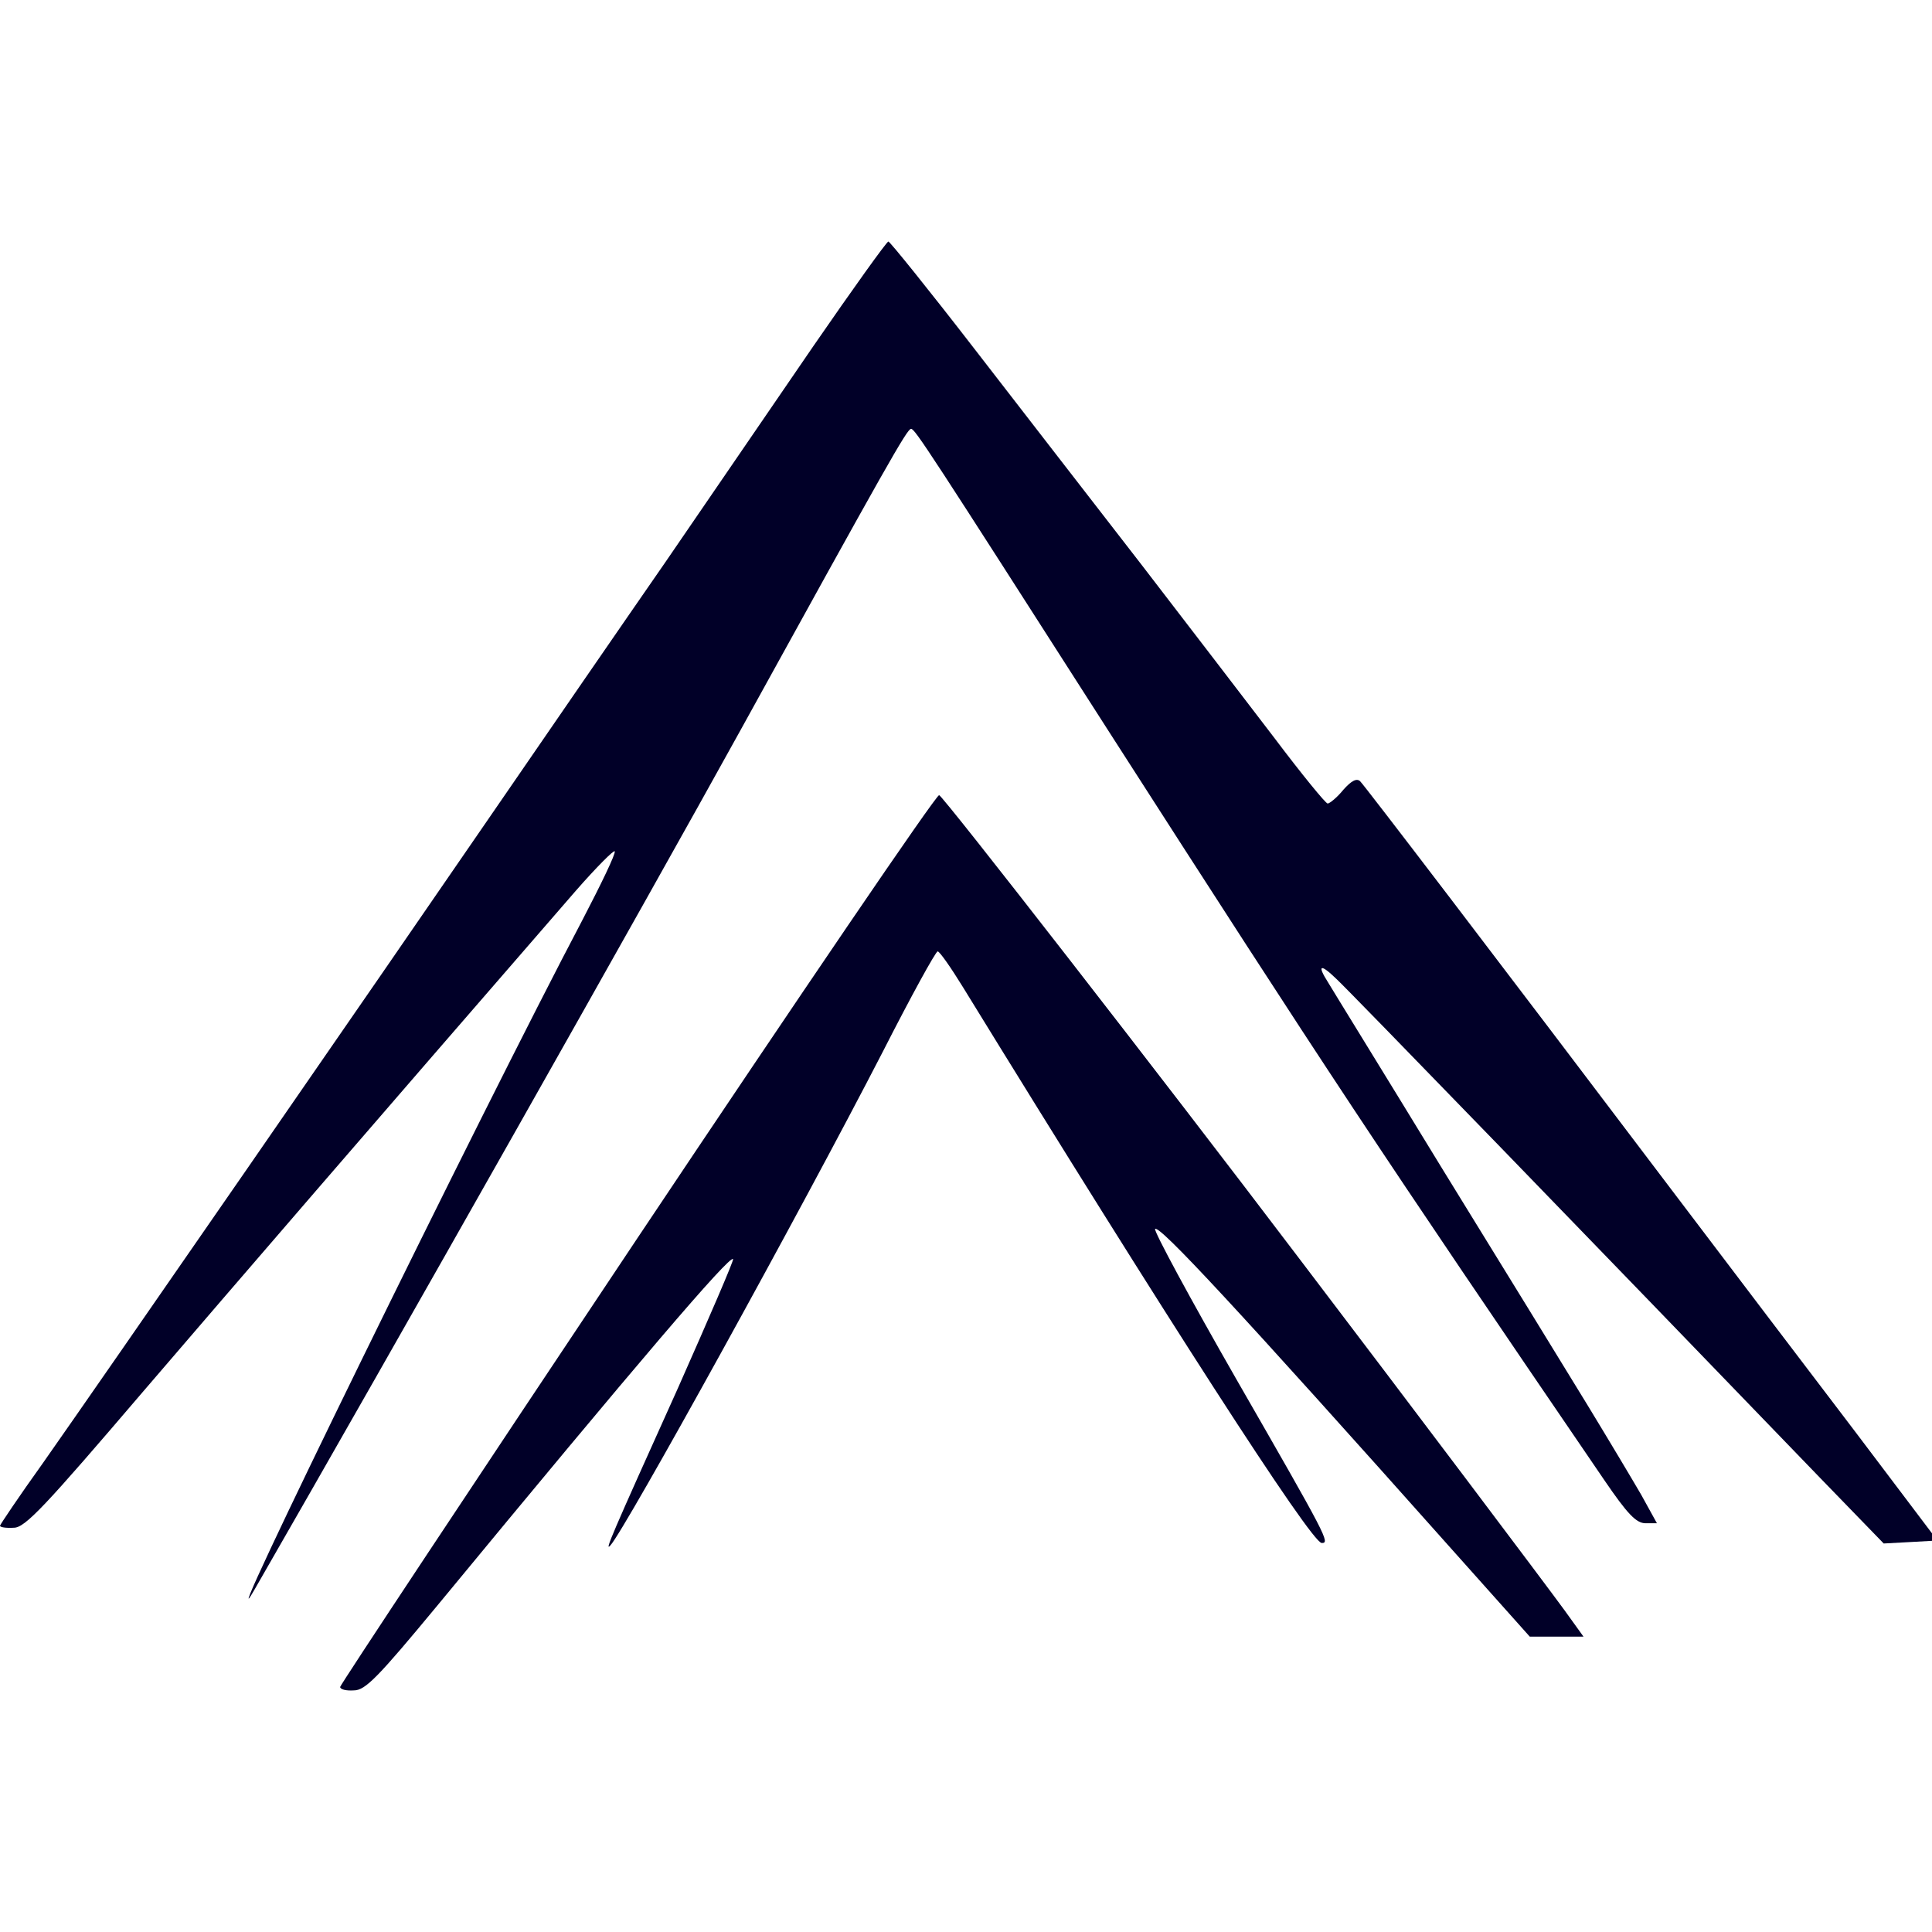
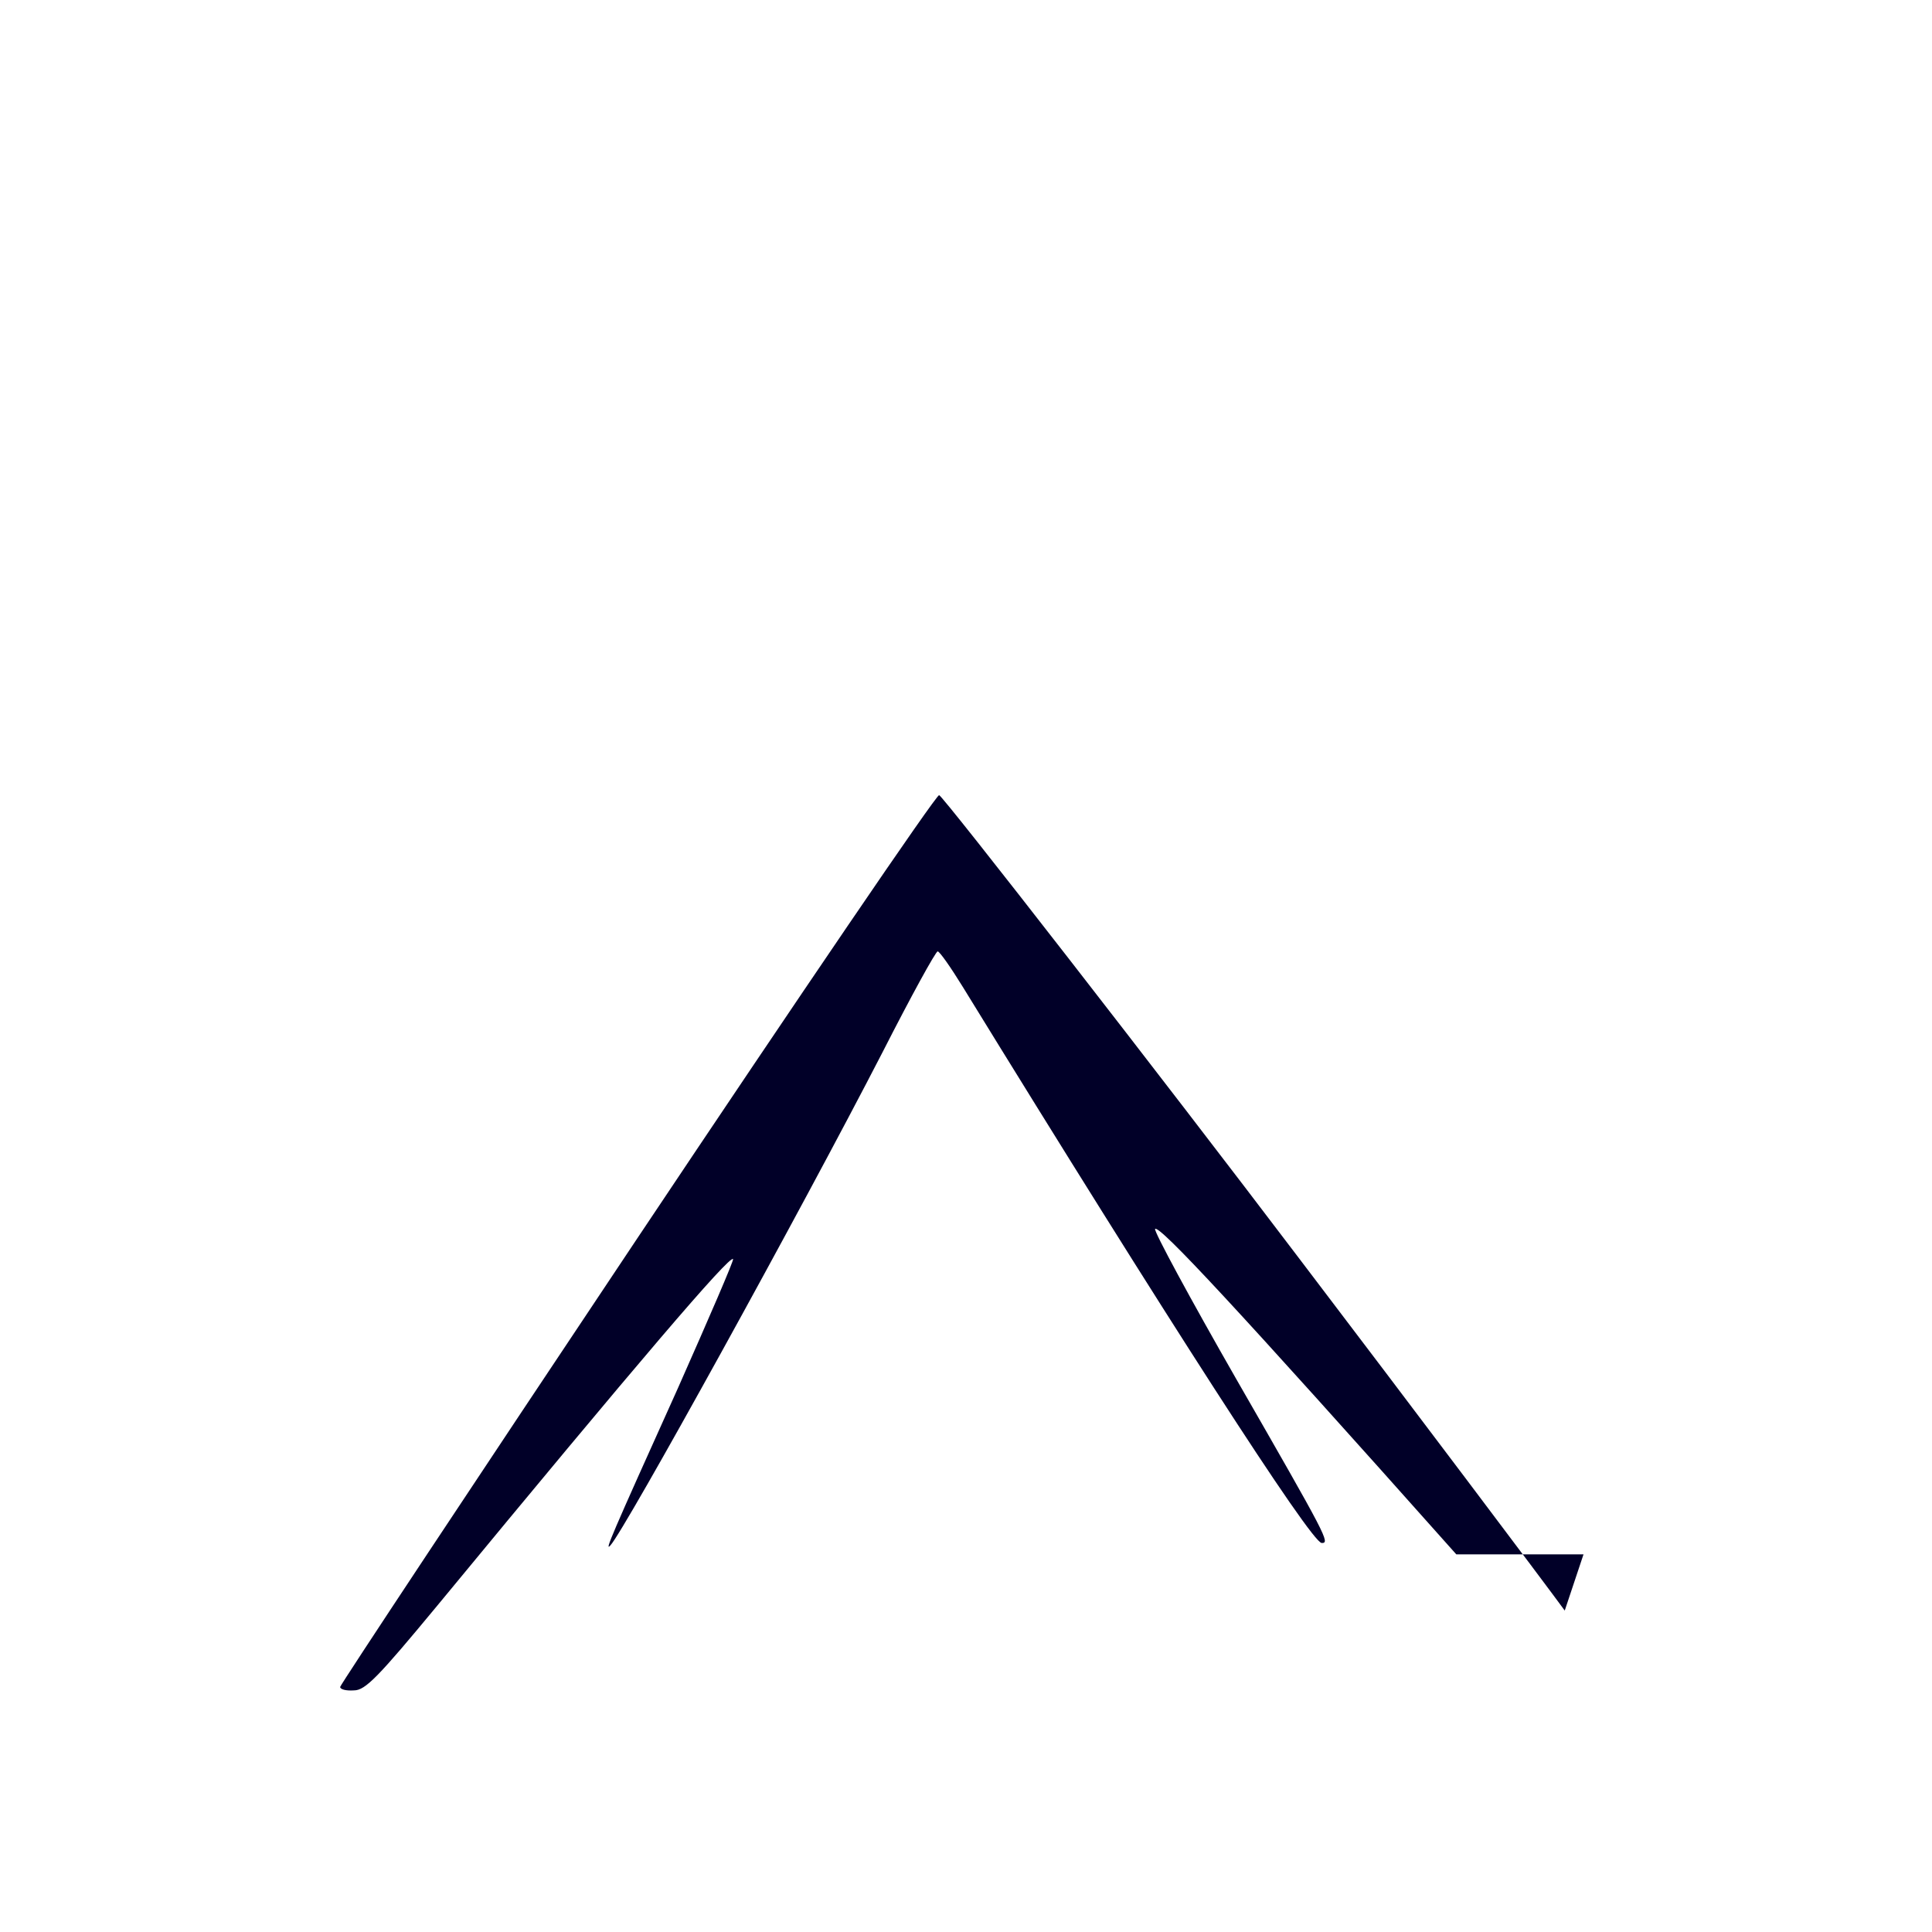
<svg xmlns="http://www.w3.org/2000/svg" width="32" height="32" viewBox="0 0 32 32" fill="none">
  <g clip-path="url(#clip0_1440_63)">
-     <path d="M13.473 5.731C12.82 6.686 11.717 8.295 11.023 9.308C10.321 10.32 9.023 12.206 8.125 13.513C6.23 16.273 1.731 22.781 0.71 24.234C0.318 24.781 0 25.255 0 25.271C0 25.296 0.098 25.312 0.229 25.304C0.416 25.304 0.743 24.953 2.376 23.042C4.009 21.139 5.993 18.837 9.537 14.754C9.88 14.362 10.174 14.068 10.182 14.101C10.199 14.142 9.954 14.648 9.652 15.228C7.961 18.437 3.405 27.745 4.213 26.333C6.516 22.332 10.738 14.86 12.248 12.125C14.698 7.683 15.024 7.103 15.09 7.103C15.155 7.103 15.376 7.446 18.372 12.125C21.973 17.734 22.831 19.033 26.57 24.512C26.954 25.075 27.101 25.23 27.256 25.23H27.444L27.183 24.757C27.036 24.504 26.636 23.834 26.293 23.271C25.95 22.707 24.864 20.943 23.884 19.351C22.912 17.759 22.055 16.371 21.998 16.273C21.81 15.979 21.867 15.954 22.137 16.216C22.357 16.42 26.407 20.601 30.147 24.479L31.2 25.565L31.641 25.541L32.09 25.516L30.727 23.712C29.967 22.715 28.636 20.96 27.763 19.808C24.725 15.791 22.61 13.023 22.529 12.941C22.471 12.884 22.382 12.933 22.251 13.08C22.145 13.211 22.022 13.309 21.99 13.309C21.957 13.309 21.557 12.819 21.108 12.223C20.659 11.635 19.663 10.336 18.903 9.348C18.136 8.36 16.894 6.752 16.135 5.772C15.384 4.8 14.739 4 14.714 4C14.682 4.008 14.126 4.784 13.473 5.731Z" fill="#010028" />
-     <path d="M10.55 20.519C7.847 24.569 5.634 27.909 5.634 27.941C5.634 27.982 5.732 28.007 5.863 27.998C6.051 27.998 6.263 27.778 7.243 26.594C10.583 22.544 12.085 20.788 12.142 20.854C12.159 20.87 11.742 21.834 11.228 22.993C10.109 25.475 10.011 25.704 10.109 25.598C10.346 25.345 13.261 20.062 14.624 17.416C15.09 16.501 15.498 15.758 15.531 15.758C15.563 15.758 15.751 16.028 15.947 16.346C19.295 21.793 21.72 25.557 21.892 25.557C22.031 25.557 21.99 25.475 20.479 22.846C19.712 21.507 19.107 20.388 19.132 20.355C19.205 20.29 20.455 21.629 24.121 25.745L25.338 27.108H25.779H26.228L25.917 26.676C25.583 26.218 23.345 23.246 21.532 20.862C19.205 17.792 15.629 13.194 15.555 13.17C15.506 13.162 13.261 16.461 10.55 20.519Z" fill="#010028" />
+     <path d="M10.55 20.519C7.847 24.569 5.634 27.909 5.634 27.941C5.634 27.982 5.732 28.007 5.863 27.998C6.051 27.998 6.263 27.778 7.243 26.594C10.583 22.544 12.085 20.788 12.142 20.854C12.159 20.87 11.742 21.834 11.228 22.993C10.109 25.475 10.011 25.704 10.109 25.598C10.346 25.345 13.261 20.062 14.624 17.416C15.09 16.501 15.498 15.758 15.531 15.758C15.563 15.758 15.751 16.028 15.947 16.346C19.295 21.793 21.72 25.557 21.892 25.557C22.031 25.557 21.99 25.475 20.479 22.846C19.712 21.507 19.107 20.388 19.132 20.355C19.205 20.29 20.455 21.629 24.121 25.745H25.779H26.228L25.917 26.676C25.583 26.218 23.345 23.246 21.532 20.862C19.205 17.792 15.629 13.194 15.555 13.17C15.506 13.162 13.261 16.461 10.55 20.519Z" fill="#010028" />
  </g>
  <defs>
    <clipPath id="clip0_1440_63">
      <rect width="32" height="32" fill="white" />
    </clipPath>
  </defs>
</svg>